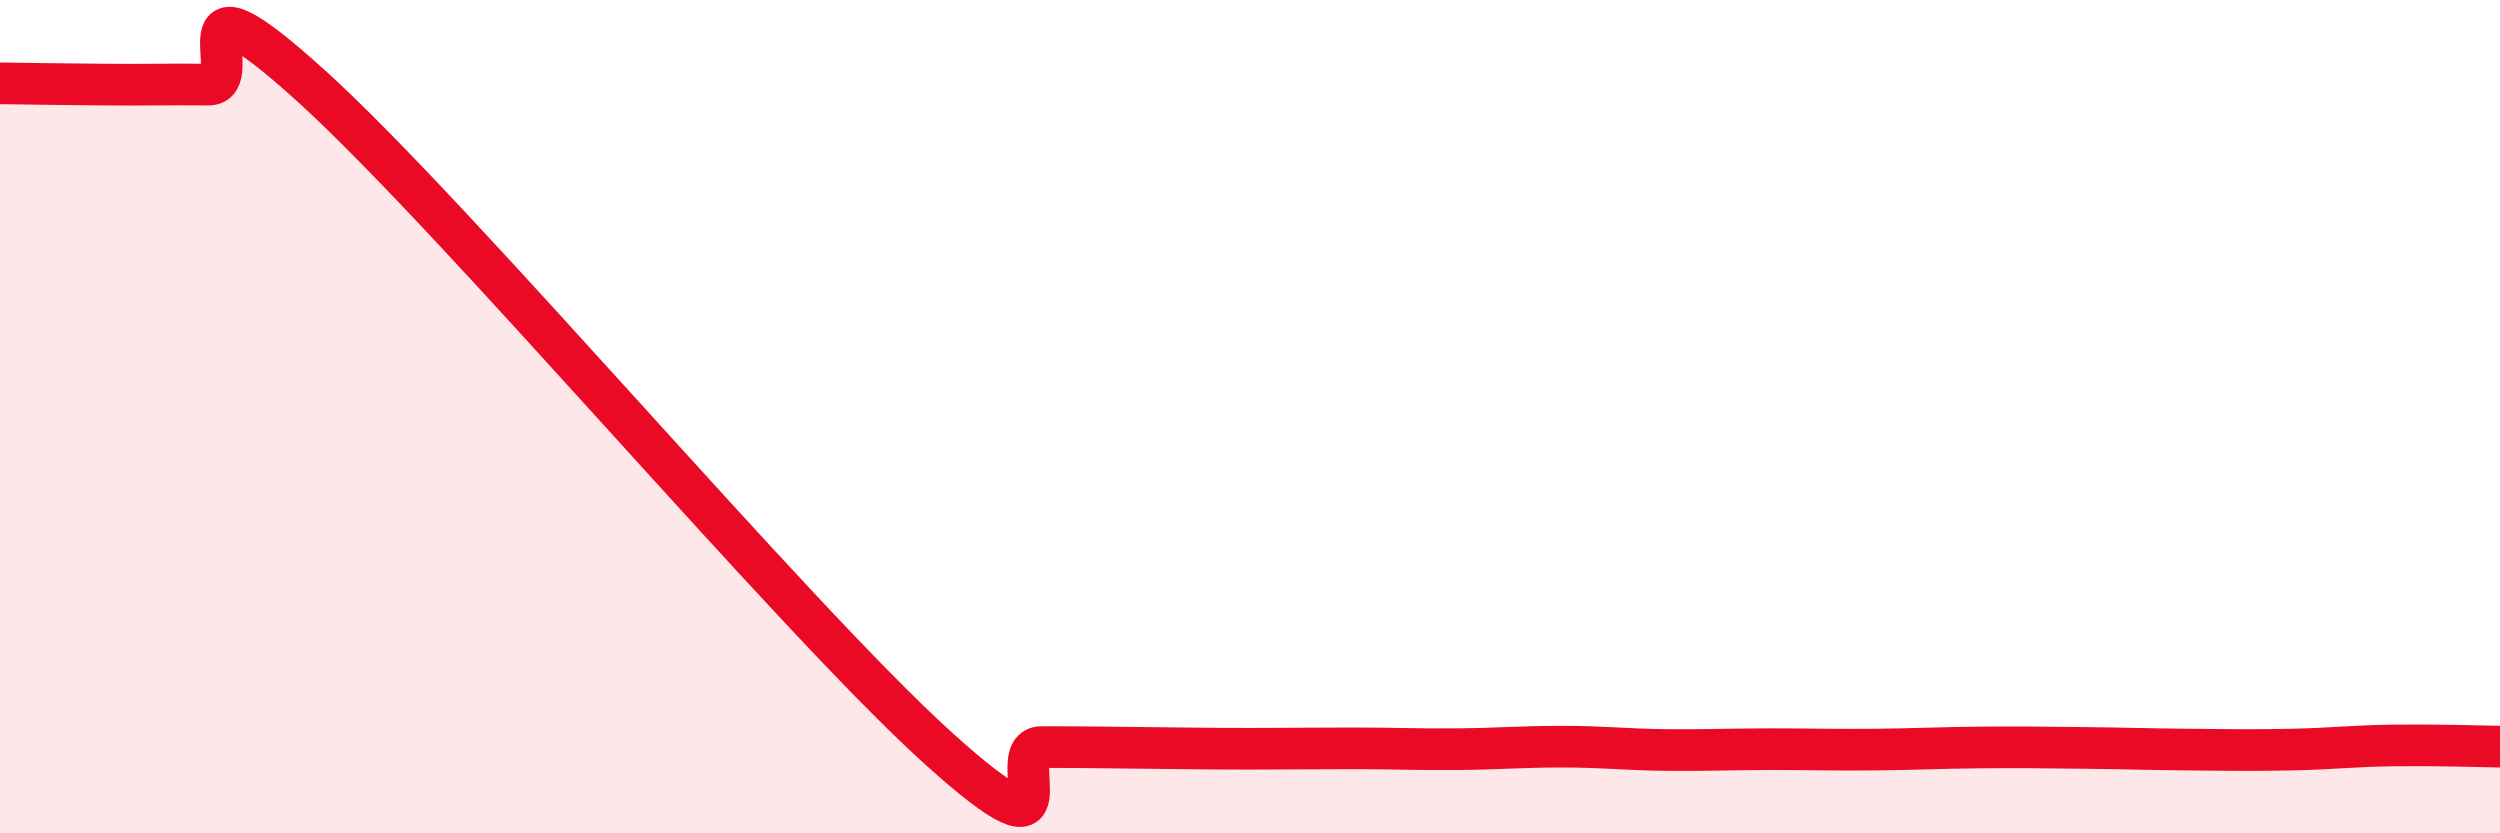
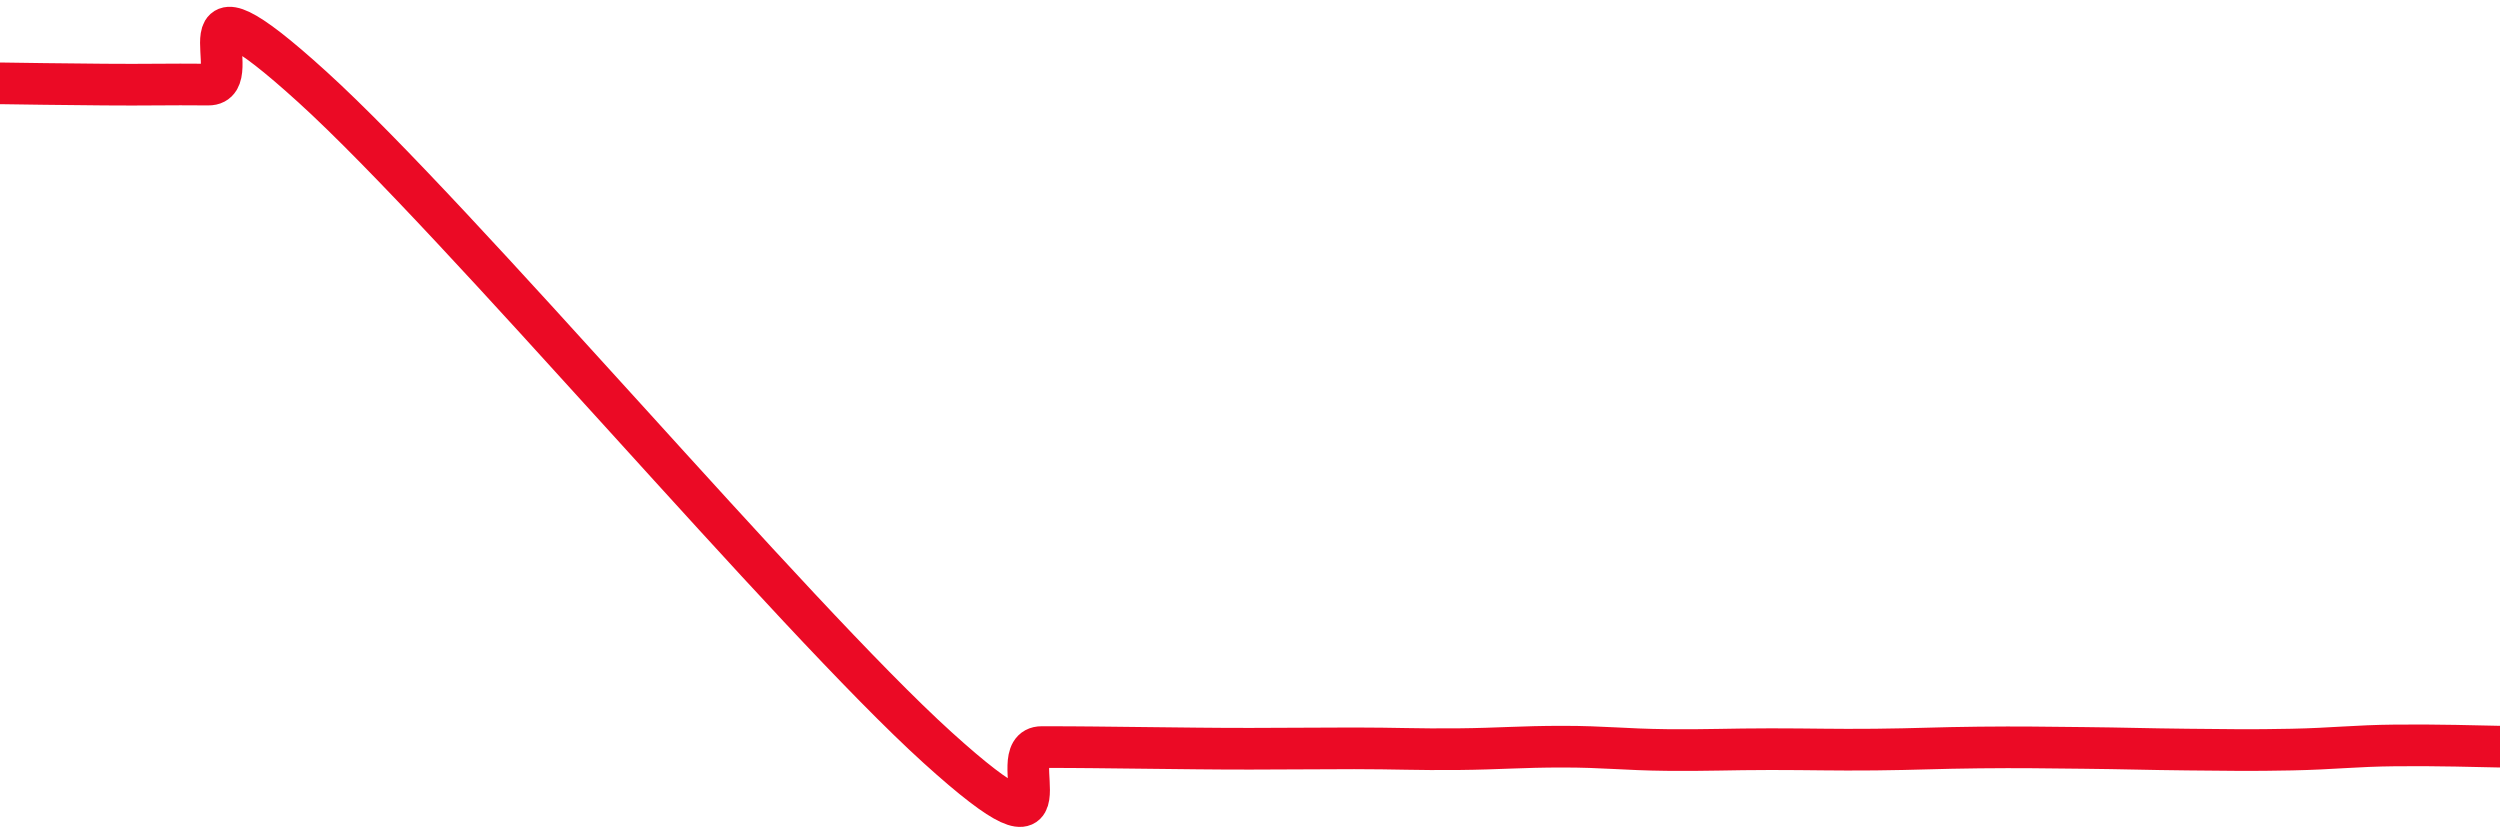
<svg xmlns="http://www.w3.org/2000/svg" width="60" height="20" viewBox="0 0 60 20">
-   <path d="M 0,2 C 0.5,2.01 1.5,2.02 2.5,2.03 C 3.5,2.04 4,2.02 5,2.03 C 6,2.04 4,-1.09 7.5,2.09 C 11,5.27 19,14.77 22.5,17.94 C 26,21.11 24,17.93 25,17.93 C 26,17.93 26.5,17.94 27.5,17.95 C 28.5,17.96 29,17.97 30,17.97 C 31,17.97 31.5,17.96 32.5,17.96 C 33.5,17.96 34,17.99 35,17.98 C 36,17.97 36.5,17.92 37.5,17.92 C 38.5,17.92 39,17.99 40,18 C 41,18.01 41.5,17.98 42.5,17.98 C 43.5,17.98 44,18 45,17.99 C 46,17.98 46.5,17.95 47.5,17.94 C 48.5,17.93 49,17.94 50,17.95 C 51,17.96 51.5,17.98 52.5,17.99 C 53.5,18 54,18.01 55,17.99 C 56,17.97 56.5,17.9 57.5,17.89 C 58.5,17.88 59.5,17.91 60,17.92L60 20L0 20Z" fill="#EB0A25" opacity="0.1" stroke-linecap="round" stroke-linejoin="round" />
  <path d="M 0,2 C 0.5,2.01 1.5,2.02 2.5,2.03 C 3.5,2.04 4,2.02 5,2.03 C 6,2.04 4,-1.09 7.5,2.09 C 11,5.27 19,14.77 22.5,17.94 C 26,21.11 24,17.93 25,17.93 C 26,17.93 26.5,17.94 27.5,17.95 C 28.5,17.96 29,17.97 30,17.97 C 31,17.97 31.5,17.96 32.5,17.96 C 33.5,17.96 34,17.99 35,17.98 C 36,17.97 36.5,17.92 37.5,17.92 C 38.5,17.92 39,17.99 40,18 C 41,18.01 41.5,17.98 42.5,17.98 C 43.5,17.98 44,18 45,17.99 C 46,17.98 46.5,17.95 47.5,17.94 C 48.5,17.93 49,17.94 50,17.95 C 51,17.96 51.5,17.98 52.5,17.99 C 53.5,18 54,18.01 55,17.99 C 56,17.97 56.5,17.9 57.5,17.89 C 58.5,17.88 59.5,17.91 60,17.92" stroke="#EB0A25" stroke-width="1" fill="none" stroke-linecap="round" stroke-linejoin="round" />
</svg>